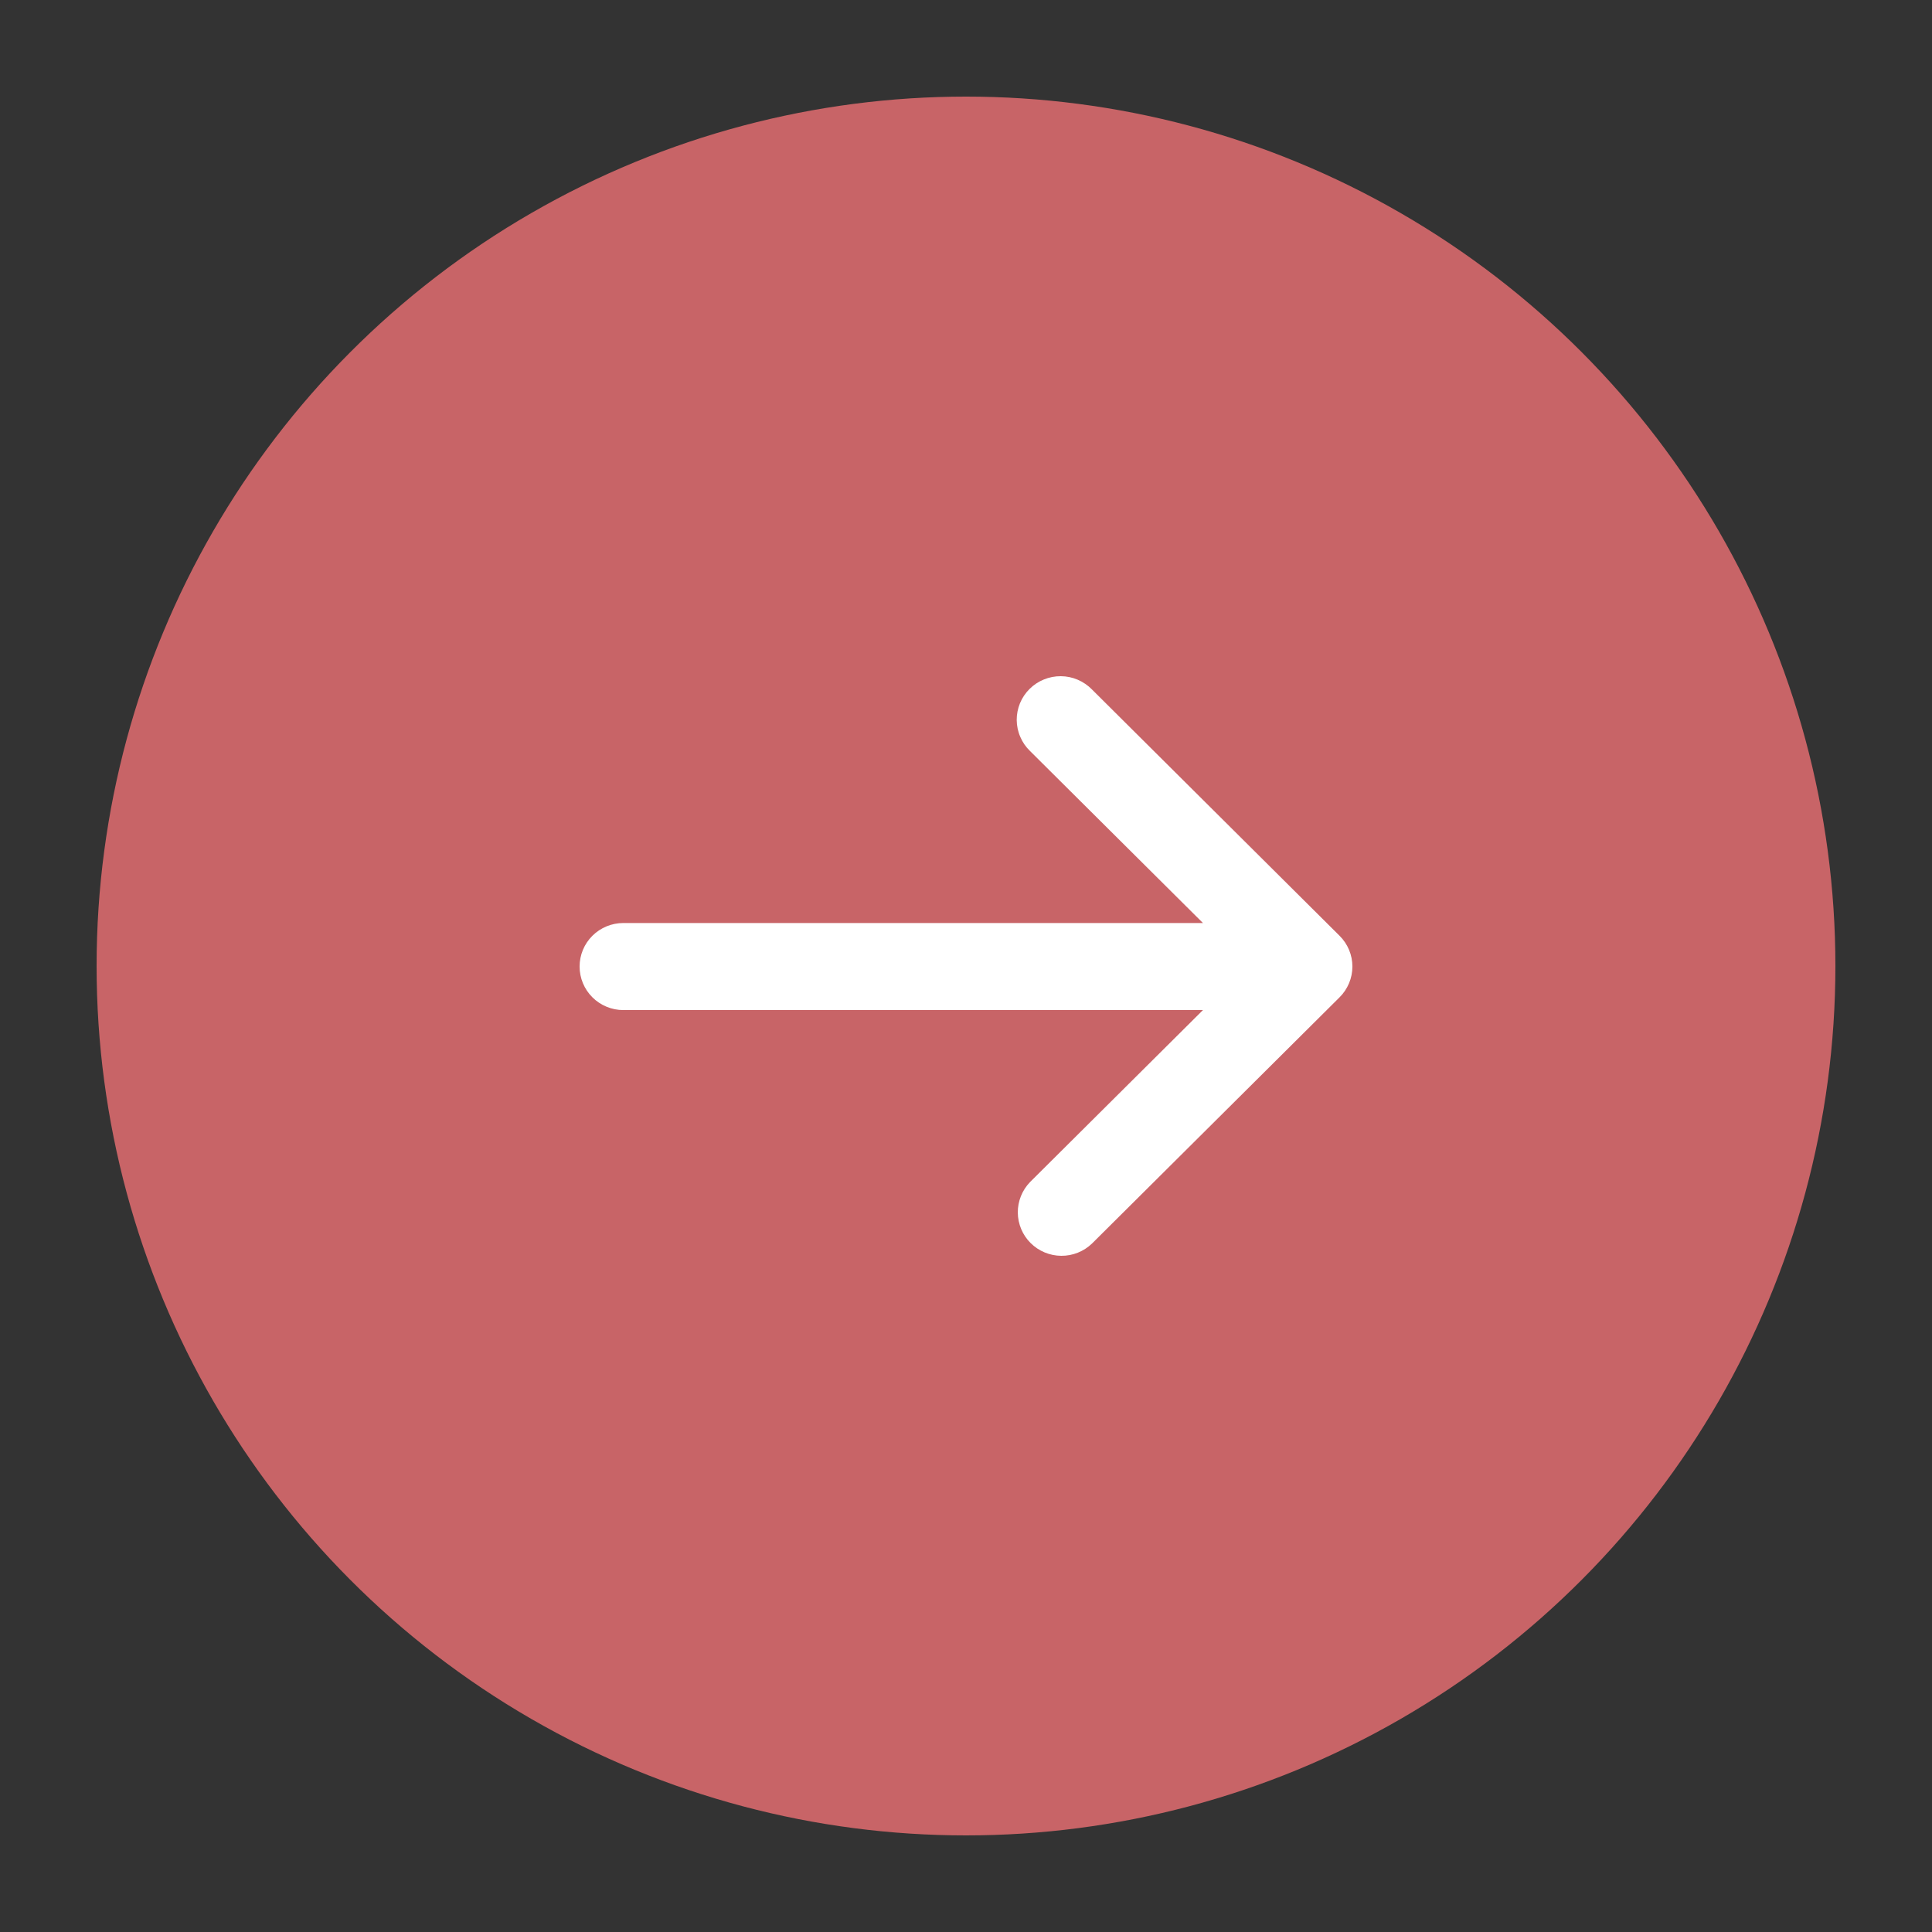
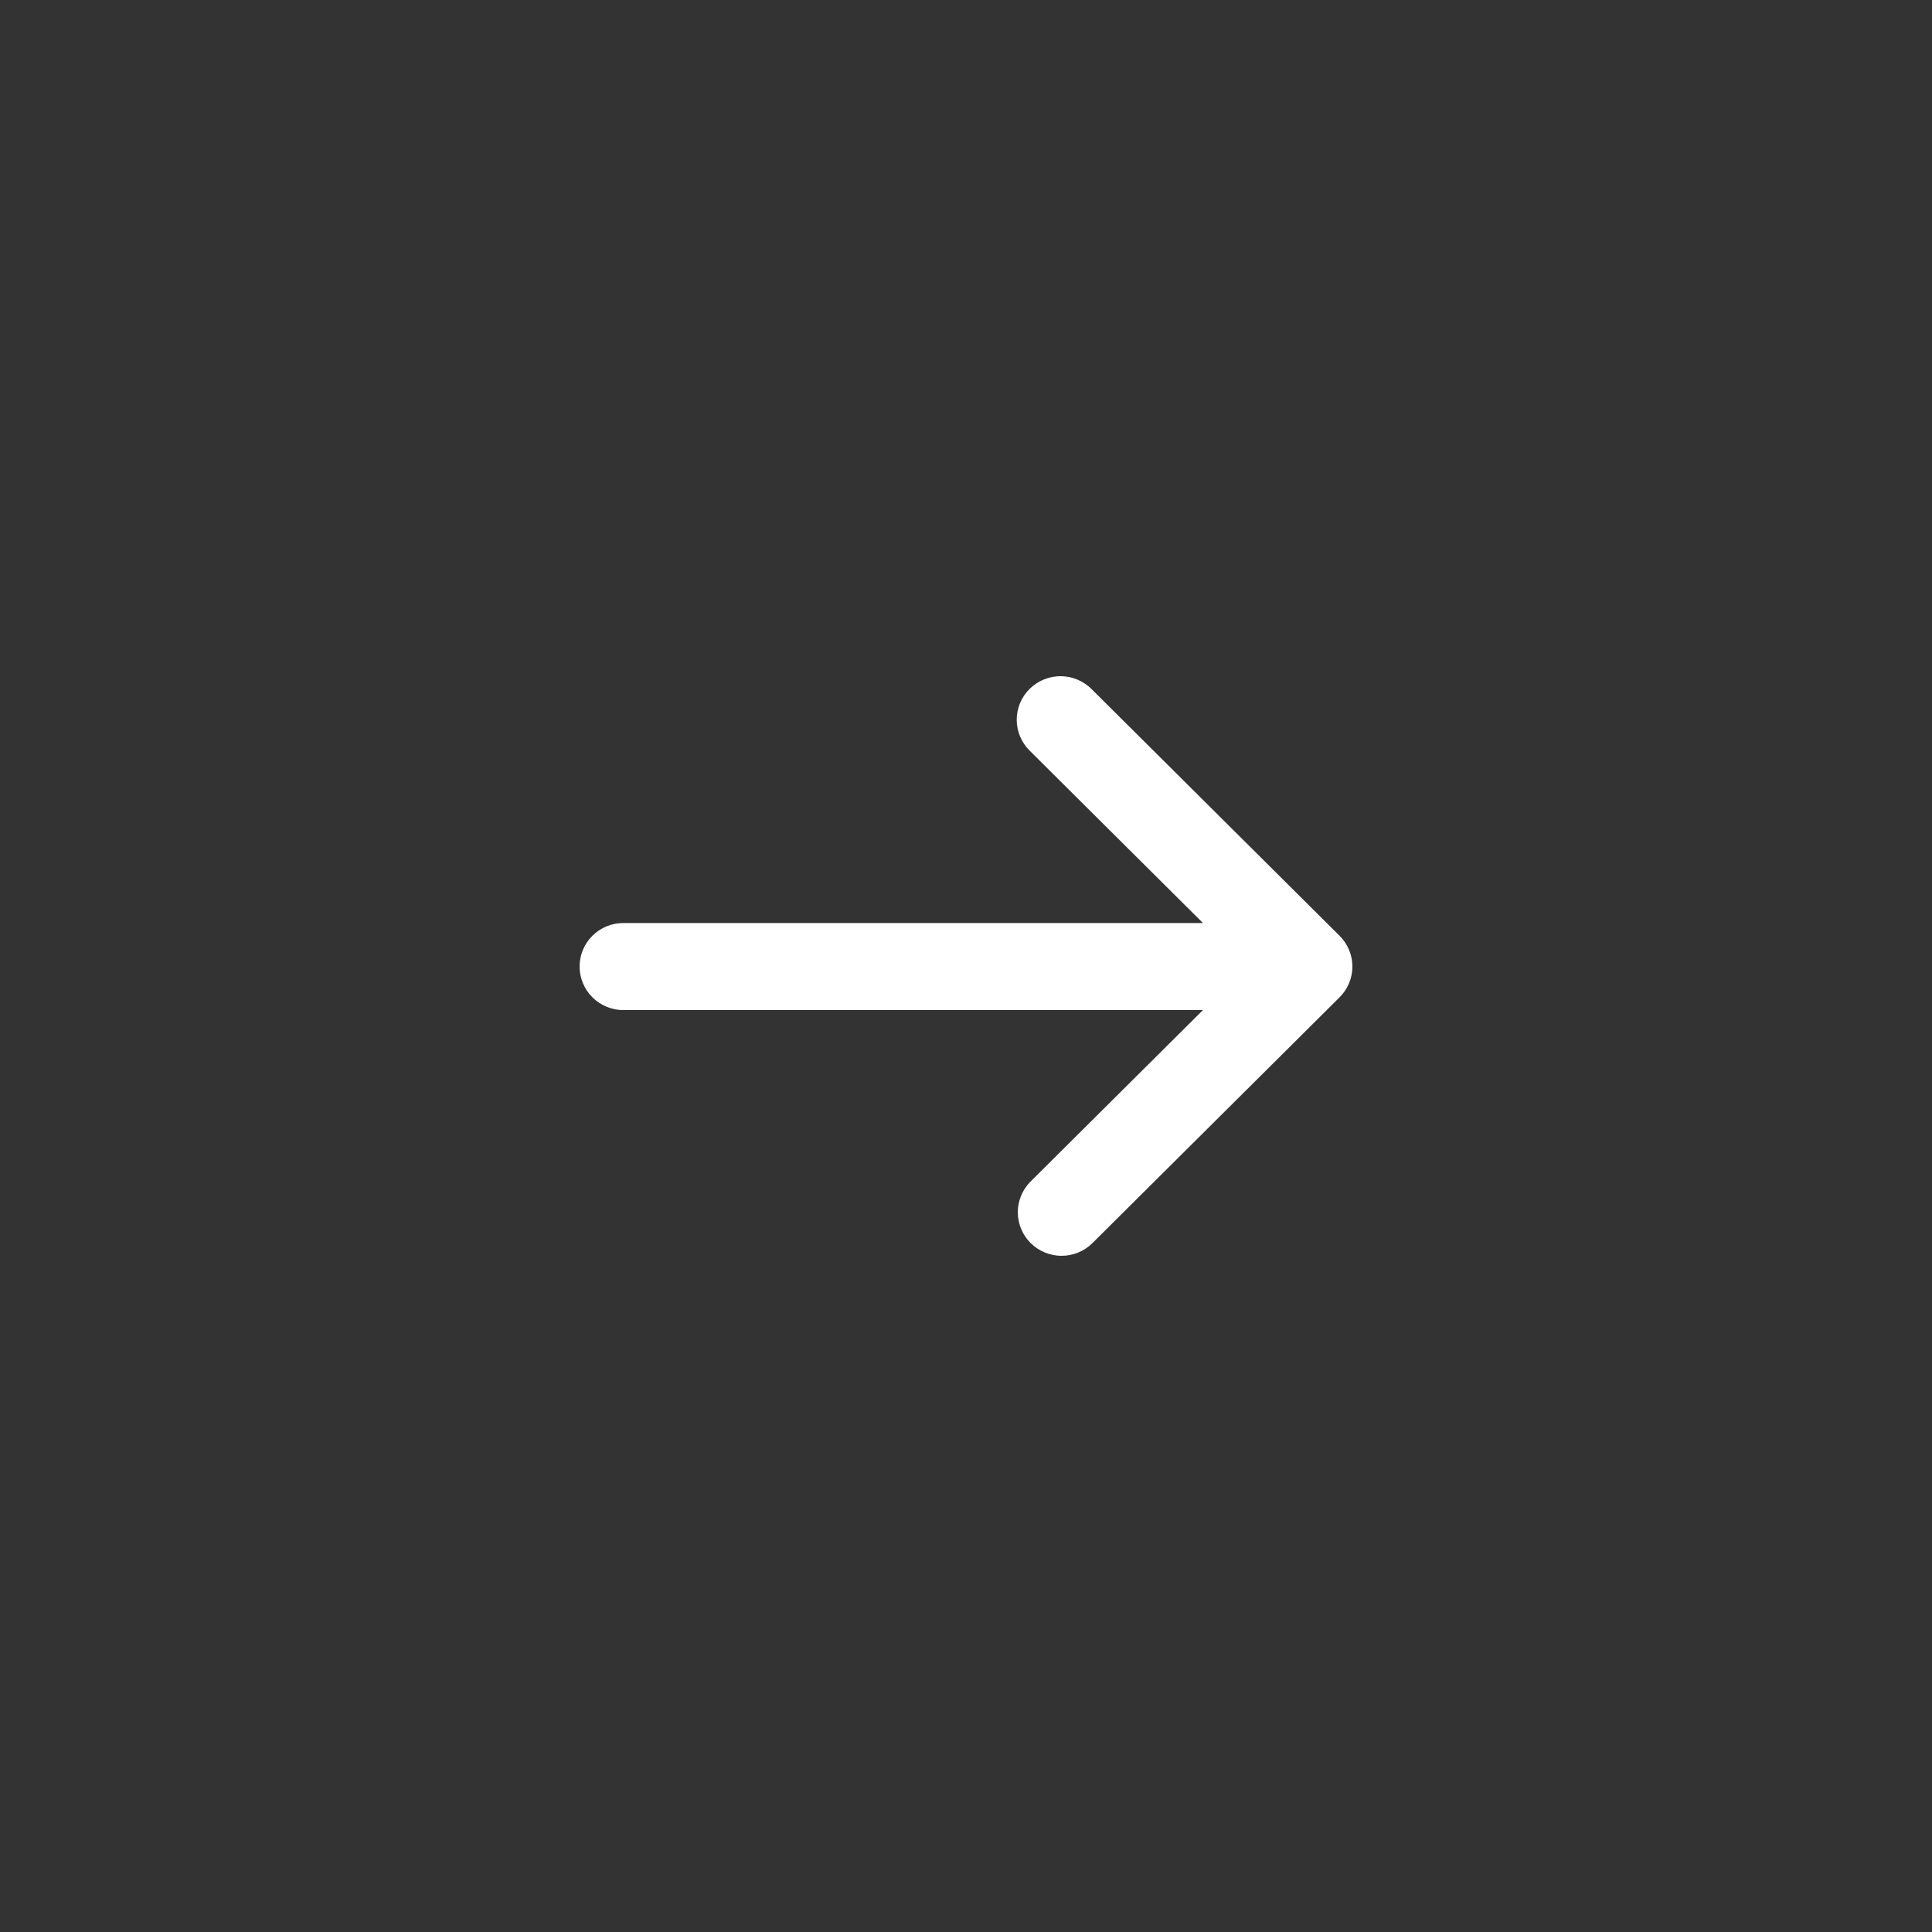
<svg xmlns="http://www.w3.org/2000/svg" width="48" height="48" viewBox="0 0 48 48" fill="none">
  <rect x="0" y="0" width="48" height="48" fill="#333333" stroke="none" />
-   <circle cx="24" cy="24" r="21.6" fill="#C86467" />
  <path d="M33.281 24.778C33.485 24.575 33.6 24.3 33.6 24.013C33.6 23.727 33.485 23.451 33.281 23.249L27.13 17.13C27.029 17.027 26.91 16.945 26.777 16.888C26.644 16.831 26.502 16.801 26.357 16.8C26.213 16.799 26.07 16.826 25.936 16.881C25.802 16.935 25.681 17.015 25.579 17.117C25.477 17.218 25.396 17.339 25.341 17.472C25.287 17.605 25.259 17.747 25.26 17.891C25.262 18.035 25.291 18.177 25.349 18.308C25.405 18.441 25.488 18.56 25.592 18.66L29.887 22.932L15.487 22.932C15.199 22.932 14.922 23.046 14.718 23.249C14.514 23.451 14.4 23.727 14.4 24.013C14.4 24.3 14.514 24.575 14.718 24.778C14.922 24.981 15.199 25.095 15.487 25.095L29.887 25.095L25.592 29.367C25.394 29.571 25.285 29.844 25.287 30.128C25.29 30.412 25.404 30.683 25.605 30.883C25.807 31.084 26.08 31.198 26.365 31.2C26.65 31.203 26.925 31.093 27.13 30.896L33.281 24.778Z" fill="white" />
</svg>